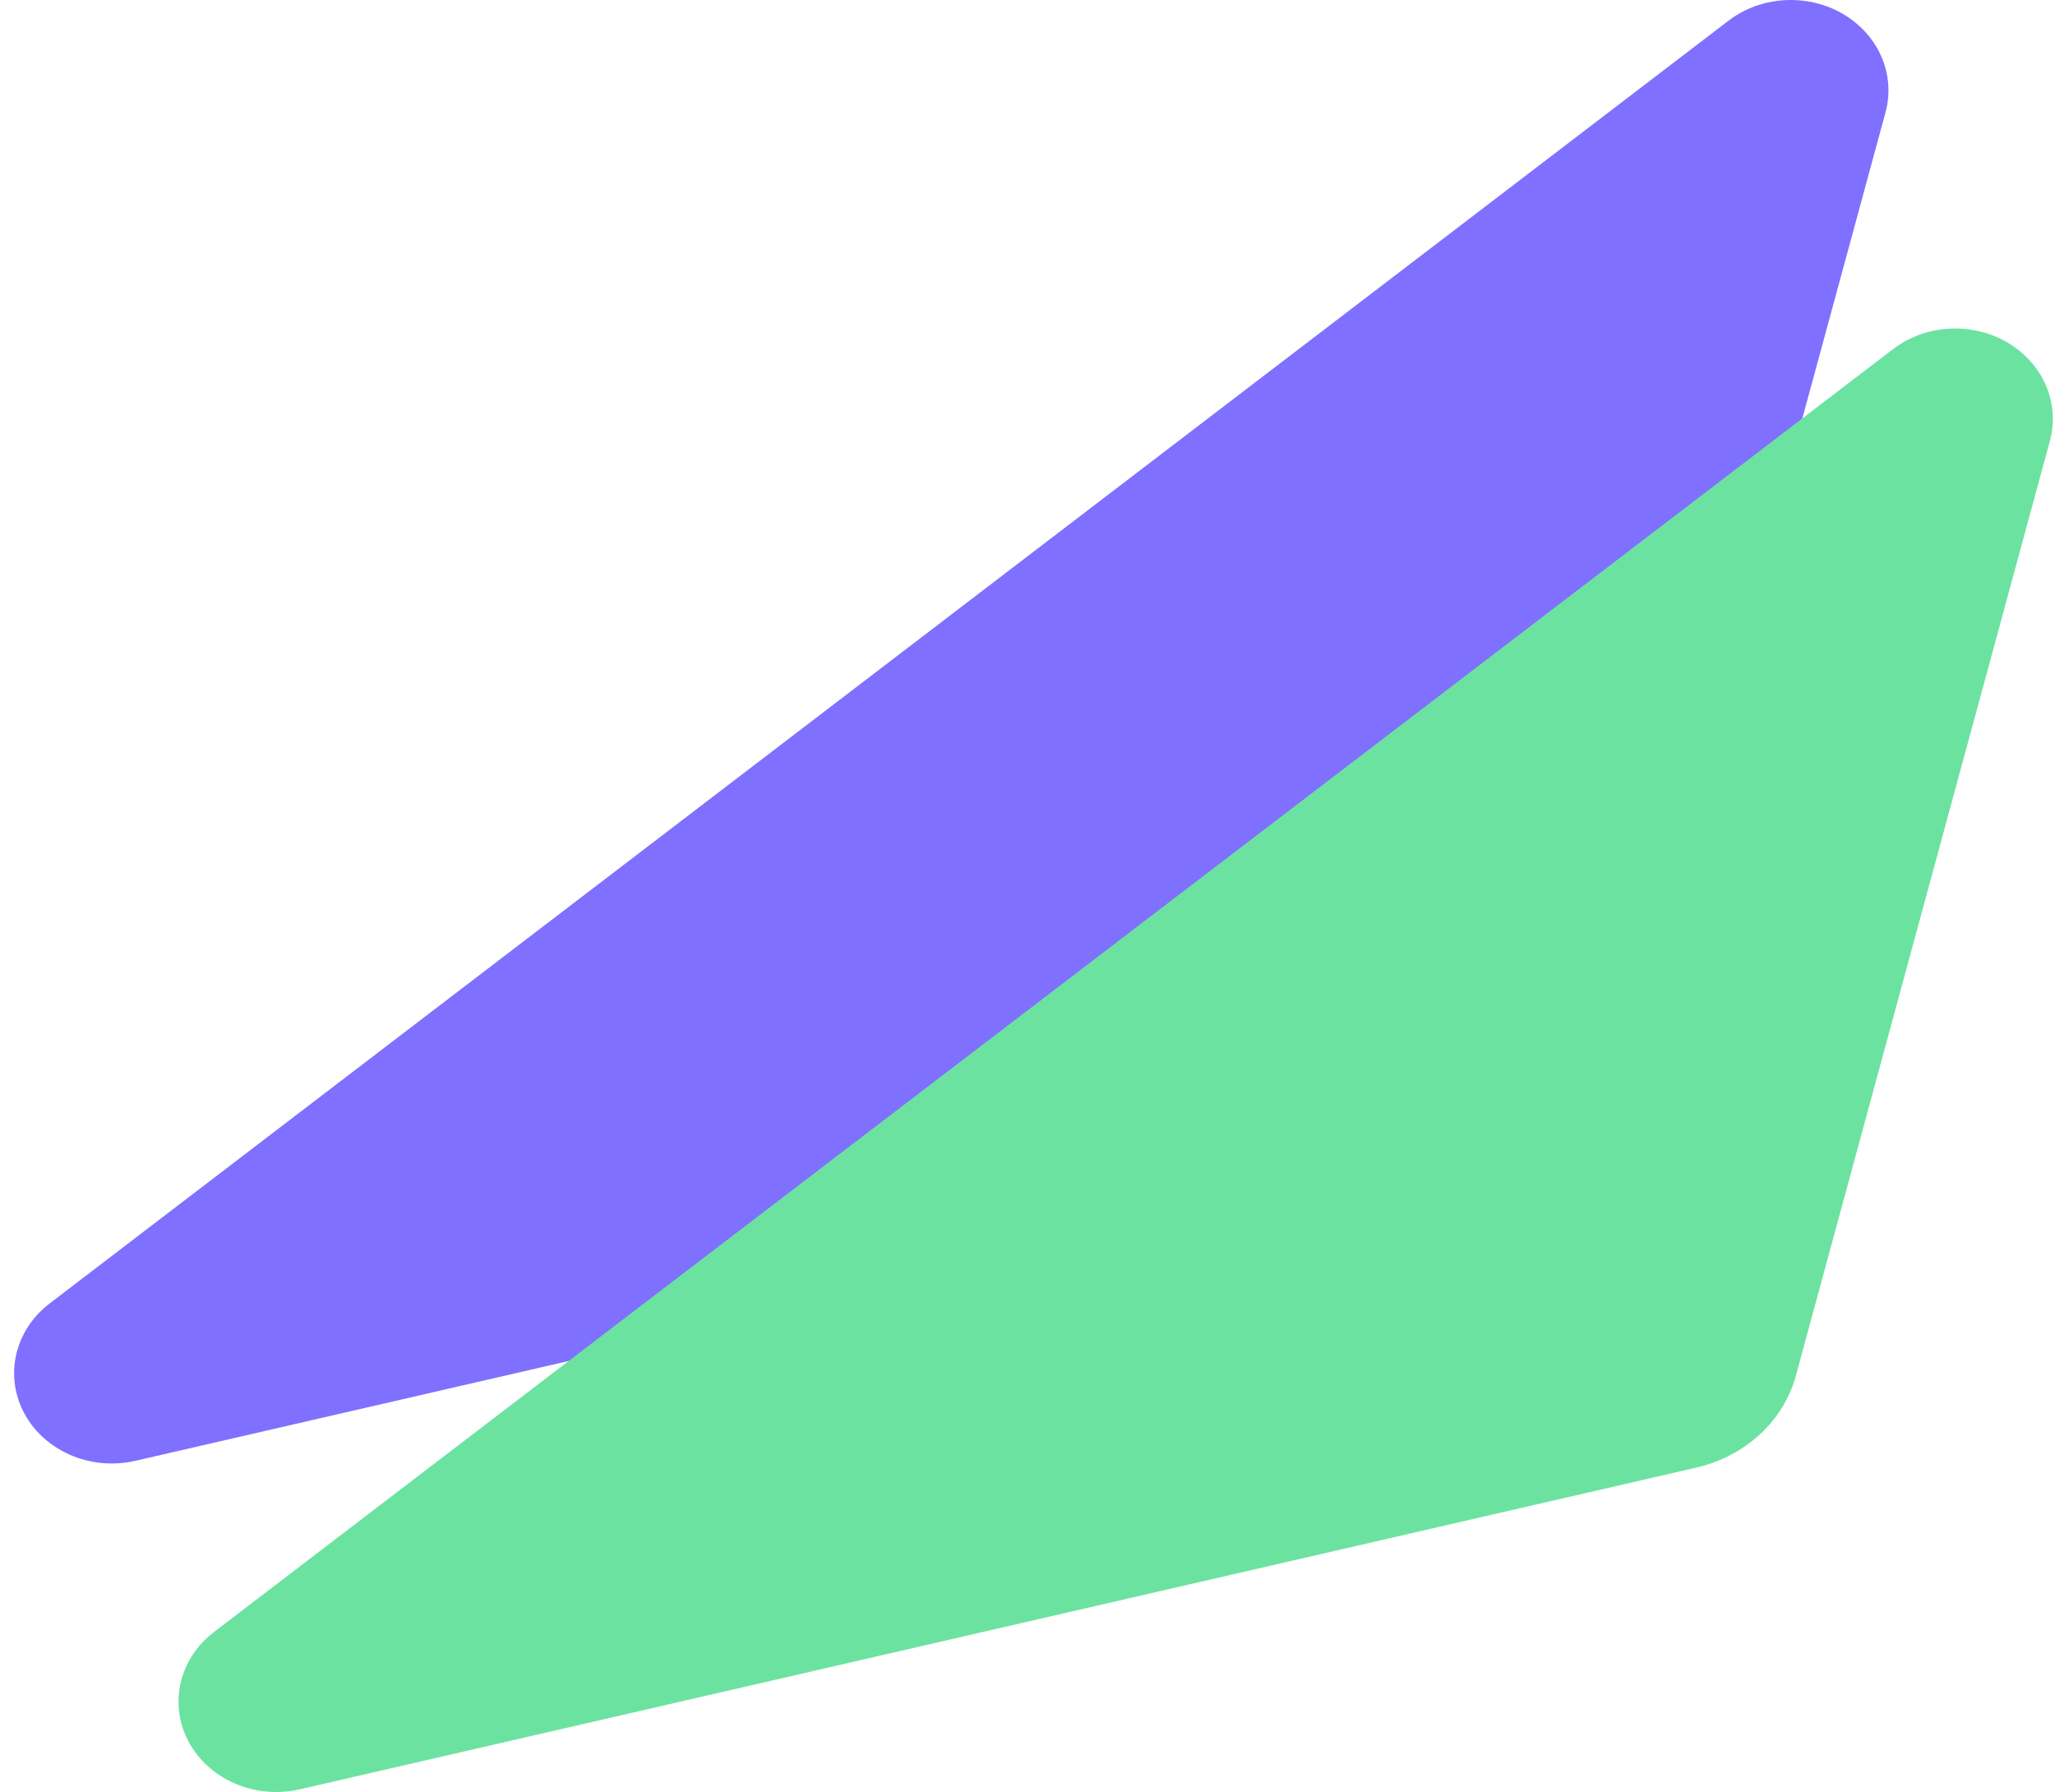
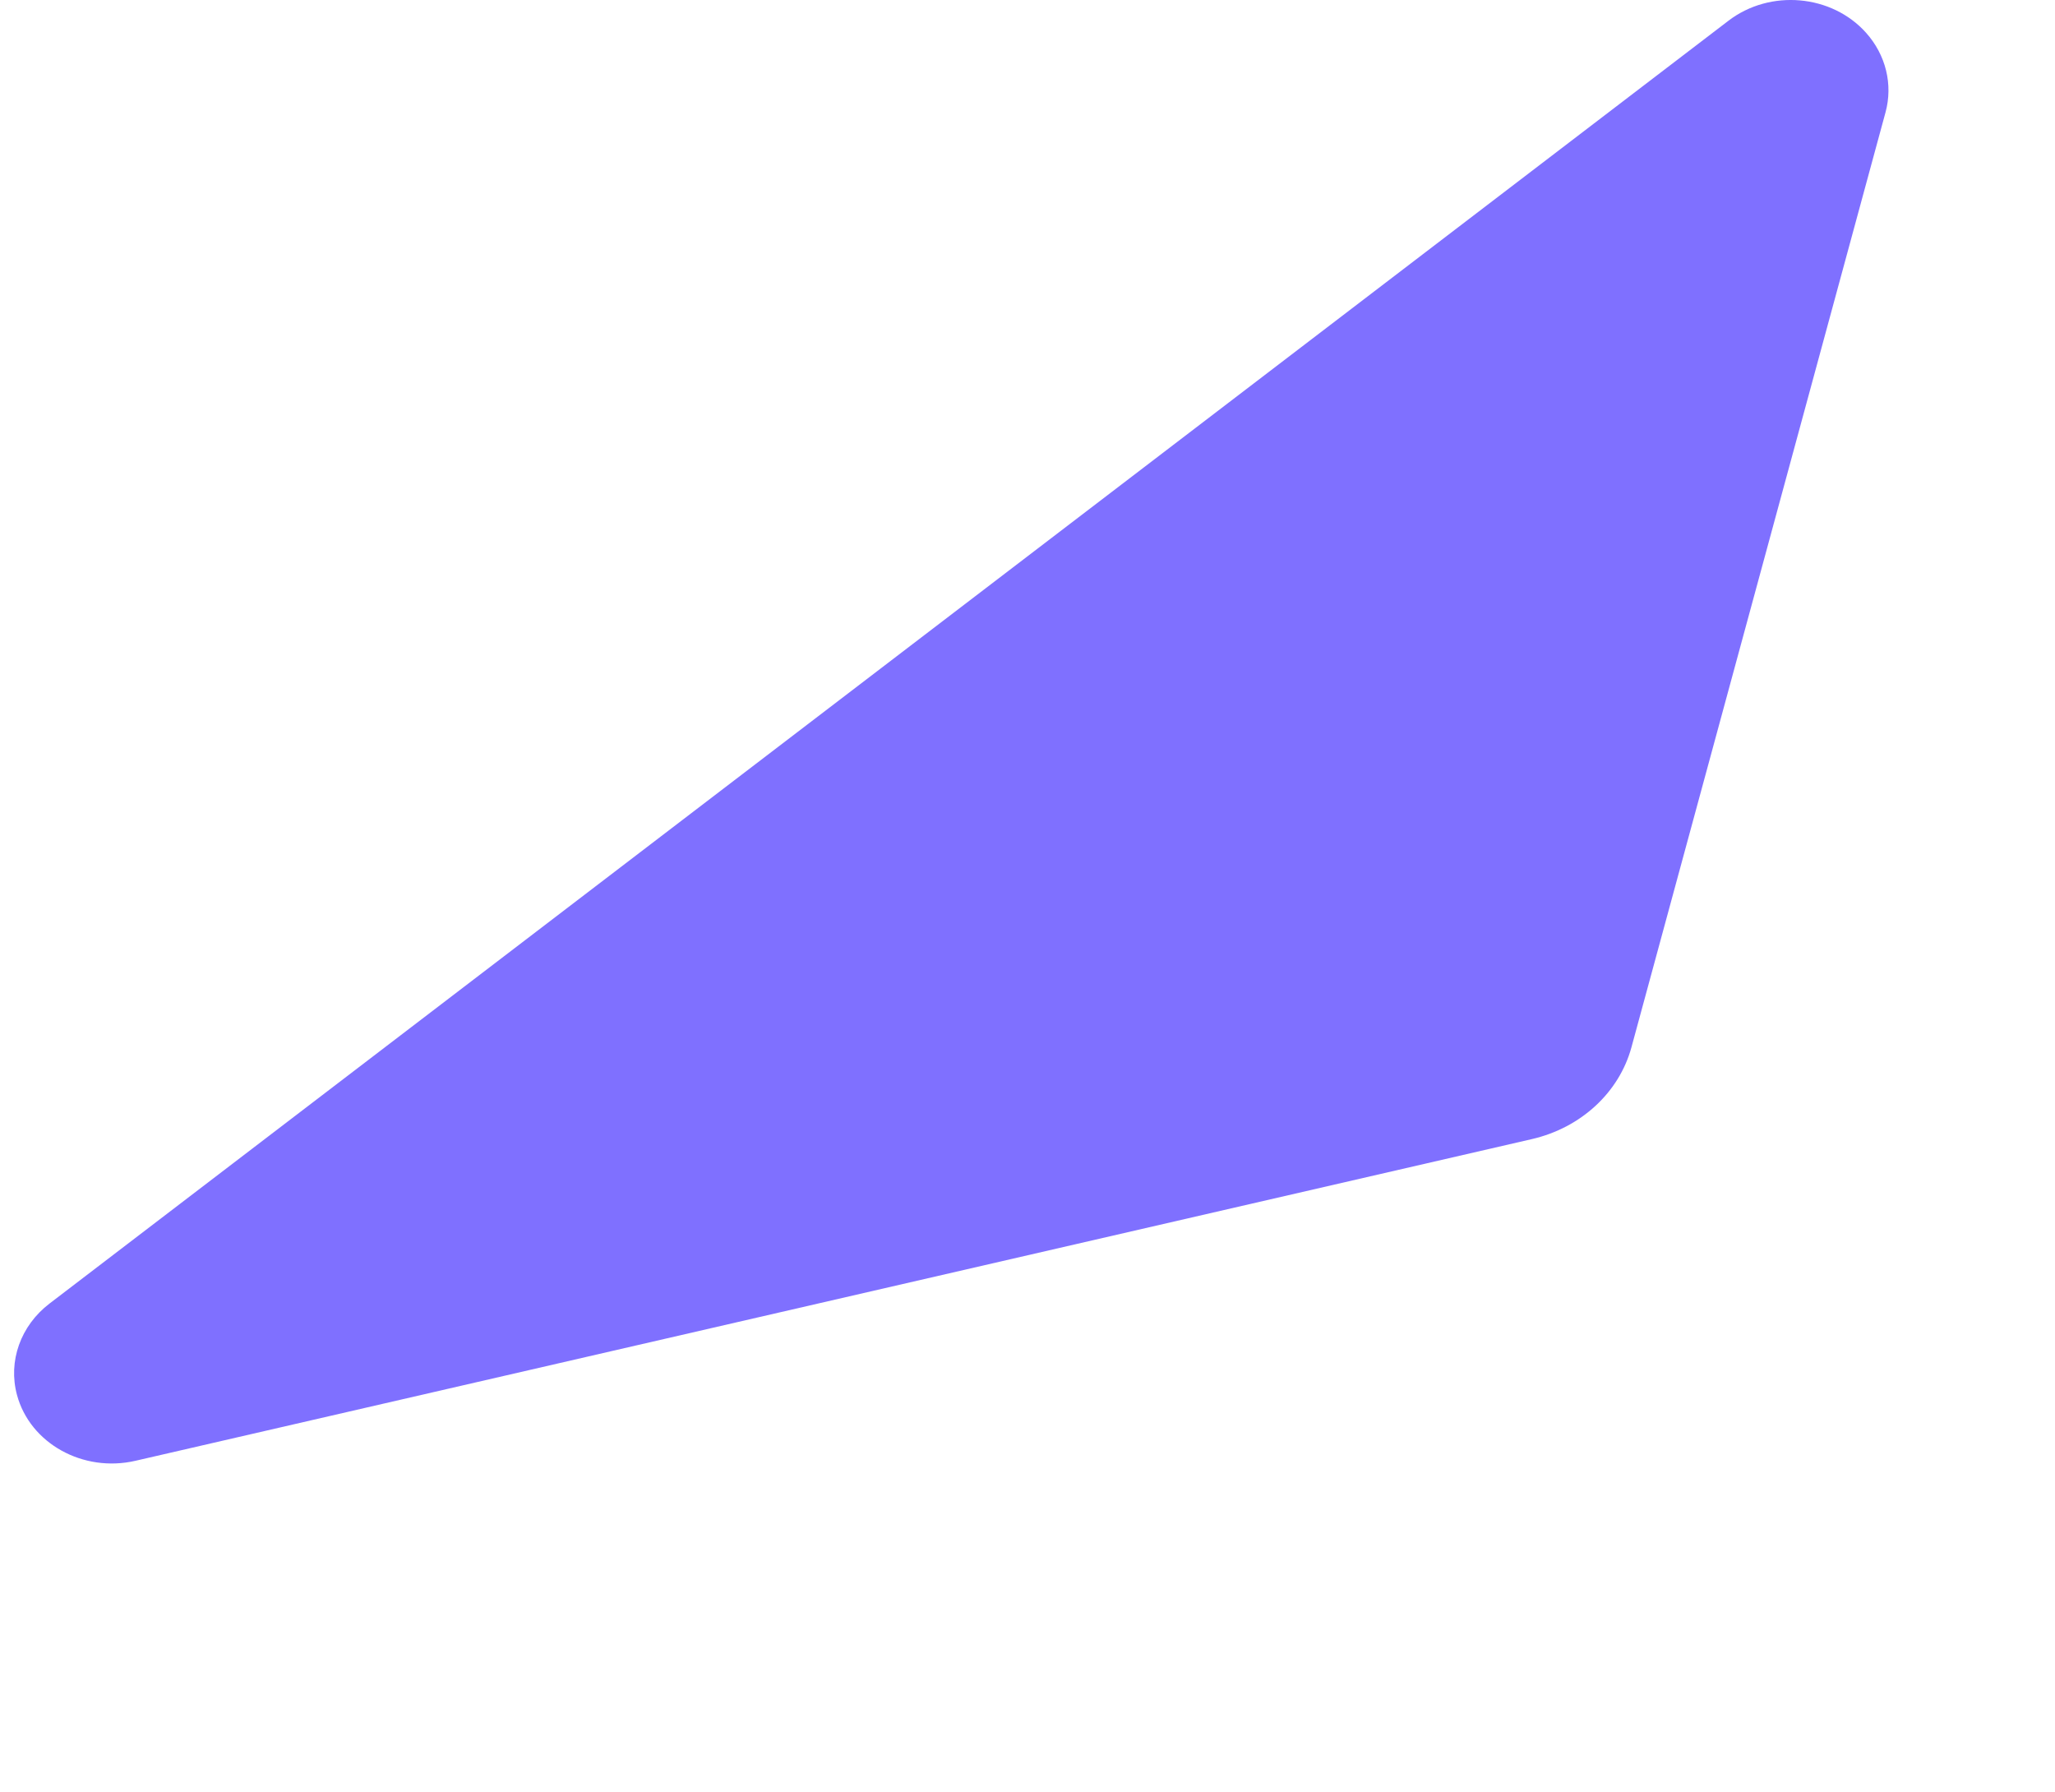
<svg xmlns="http://www.w3.org/2000/svg" width="125px" height="109px" viewBox="0 0 125 109" version="1.1">
  <title>Group 4</title>
  <g id="Page-1" stroke="none" stroke-width="1" fill="none" fill-rule="evenodd">
    <g id="02" transform="translate(-1317, -370)">
      <g id="Group-3" transform="translate(479, 370)">
        <g id="Group-4" transform="translate(838.857, 0)">
          <path d="M2.157,79.288 L104.283,1.259 C106.813,-0.674 110.56,-0.345 112.651,1.994 C113.855,3.342 114.295,5.138 113.834,6.833 L98.381,63.697 C97.633,66.451 95.304,68.6 92.323,69.287 L7.381,88.854 C4.196,89.588 0.97,87.796 0.177,84.851 C-0.377,82.799 0.394,80.635 2.157,79.288 Z" id="Path-4-Copy" fill="#7F70FF" />
-           <path d="M12.157,99.269 L114.283,21.241 C116.813,19.308 120.56,19.637 122.651,21.976 C123.855,23.323 124.295,25.12 123.834,26.815 L108.381,83.678 C107.633,86.433 105.304,88.582 102.323,89.268 L17.381,108.836 C14.196,109.569 10.97,107.777 10.177,104.833 C9.623,102.78 10.394,100.617 12.157,99.269 Z" id="Path-4" fill="#6CE2A1" />
        </g>
      </g>
    </g>
  </g>
</svg>